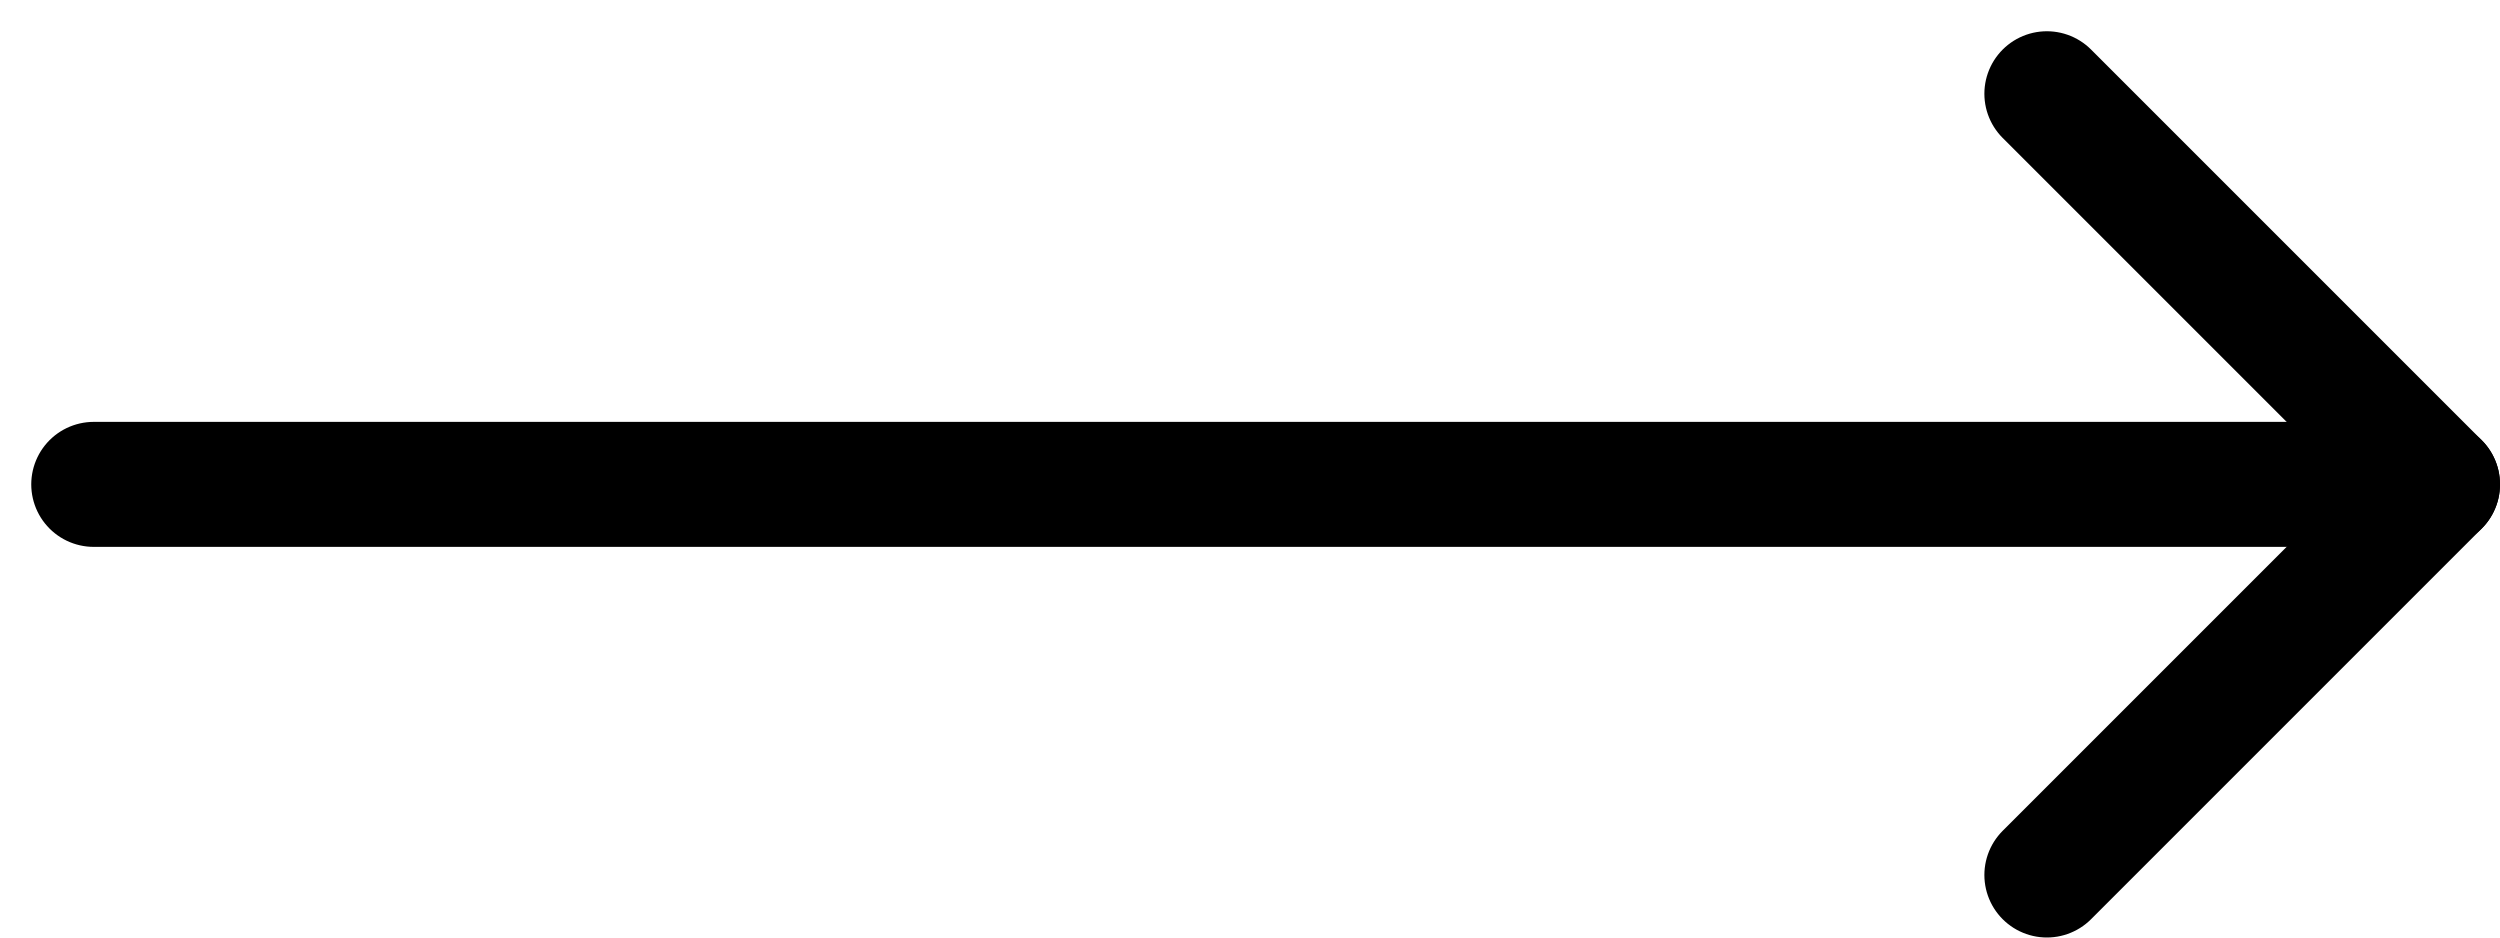
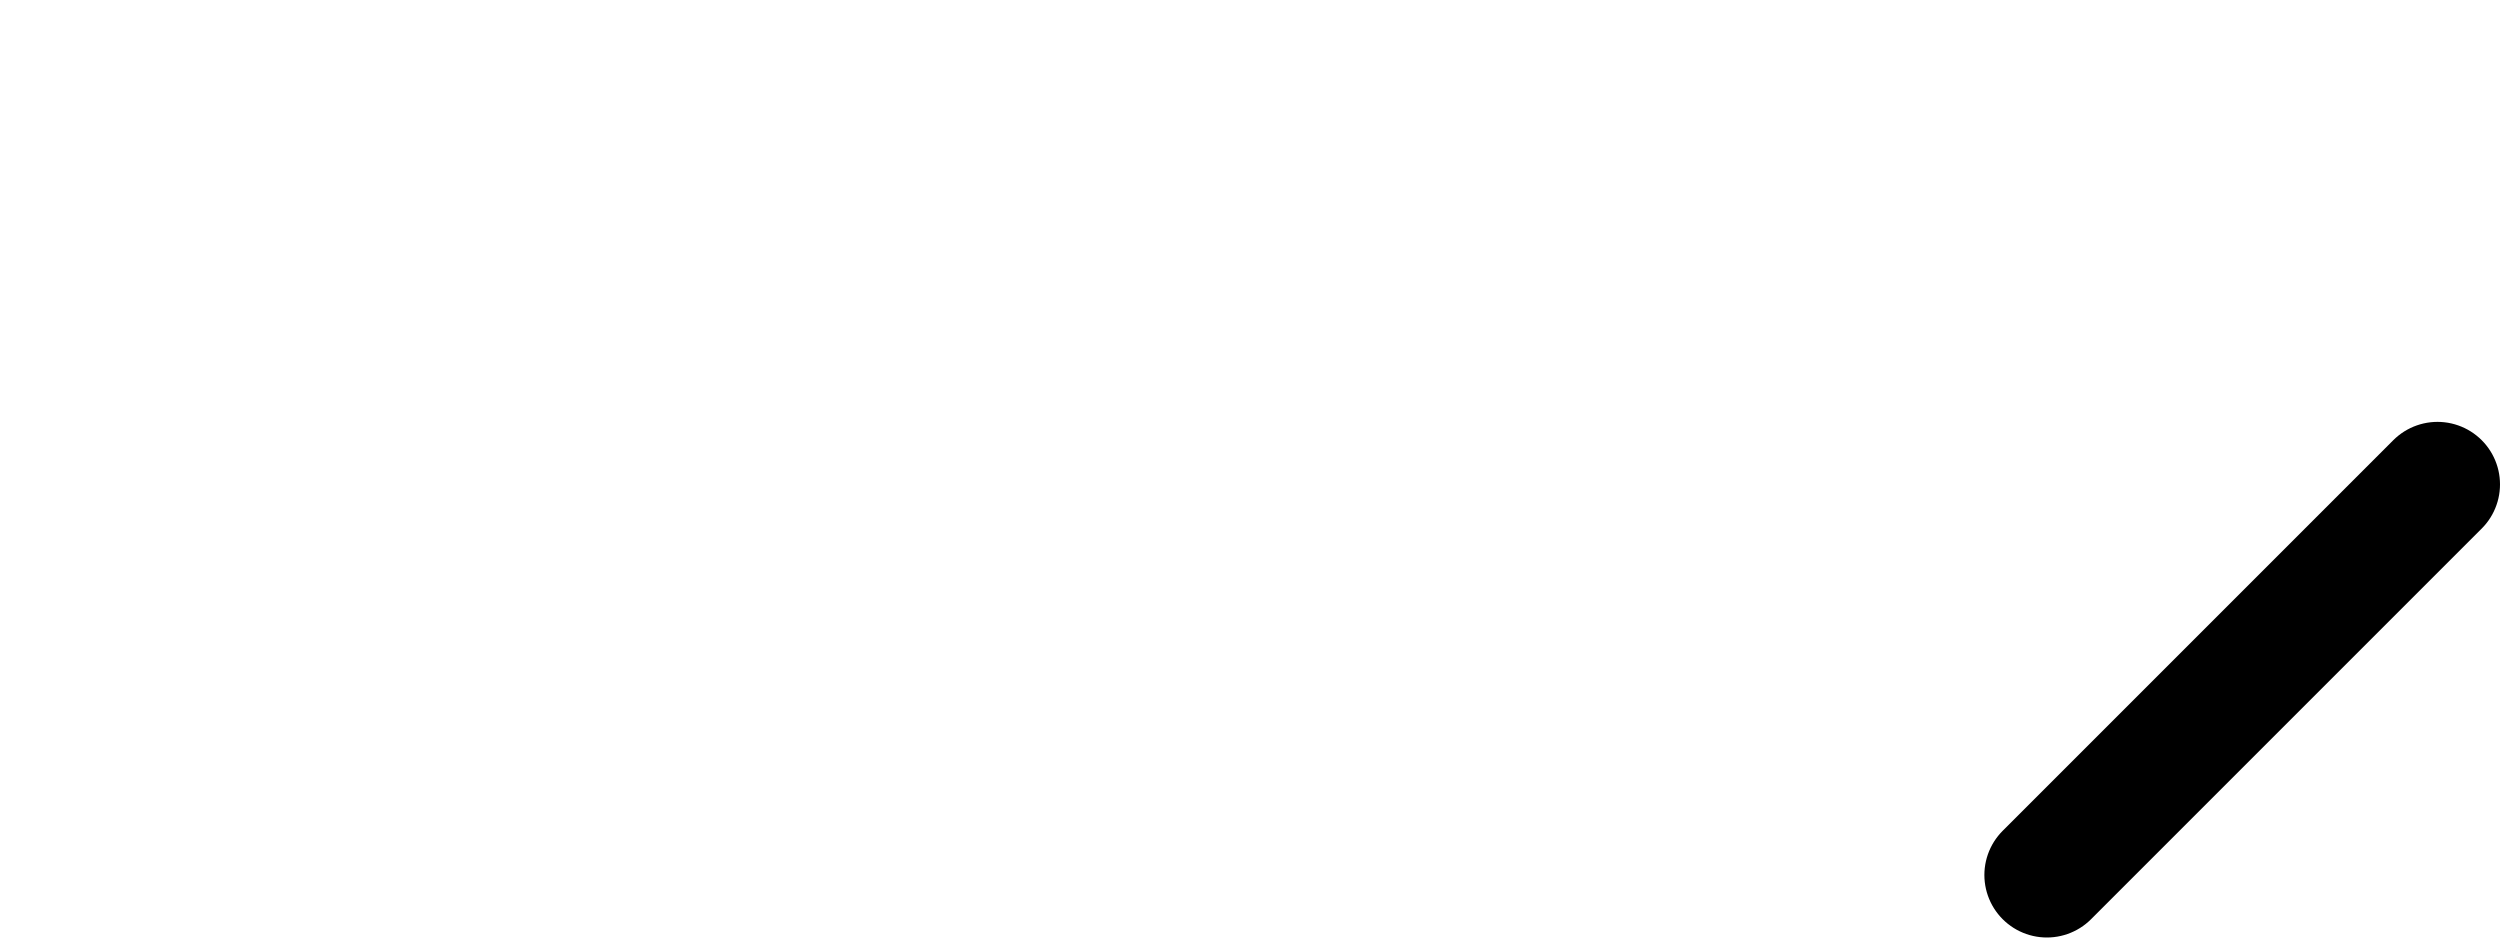
<svg xmlns="http://www.w3.org/2000/svg" width="40" height="15" viewBox="0 0 40 15" fill="none">
-   <path d="M1.5 7.75L39 7.75" stroke="black" stroke-width="2" stroke-linecap="round" stroke-linejoin="round" />
-   <path d="M32.75 14L39 7.75L32.75 1.5" stroke="black" stroke-width="2" stroke-linecap="round" stroke-linejoin="round" />
+   <path d="M32.75 14L39 7.75" stroke="black" stroke-width="2" stroke-linecap="round" stroke-linejoin="round" />
</svg>